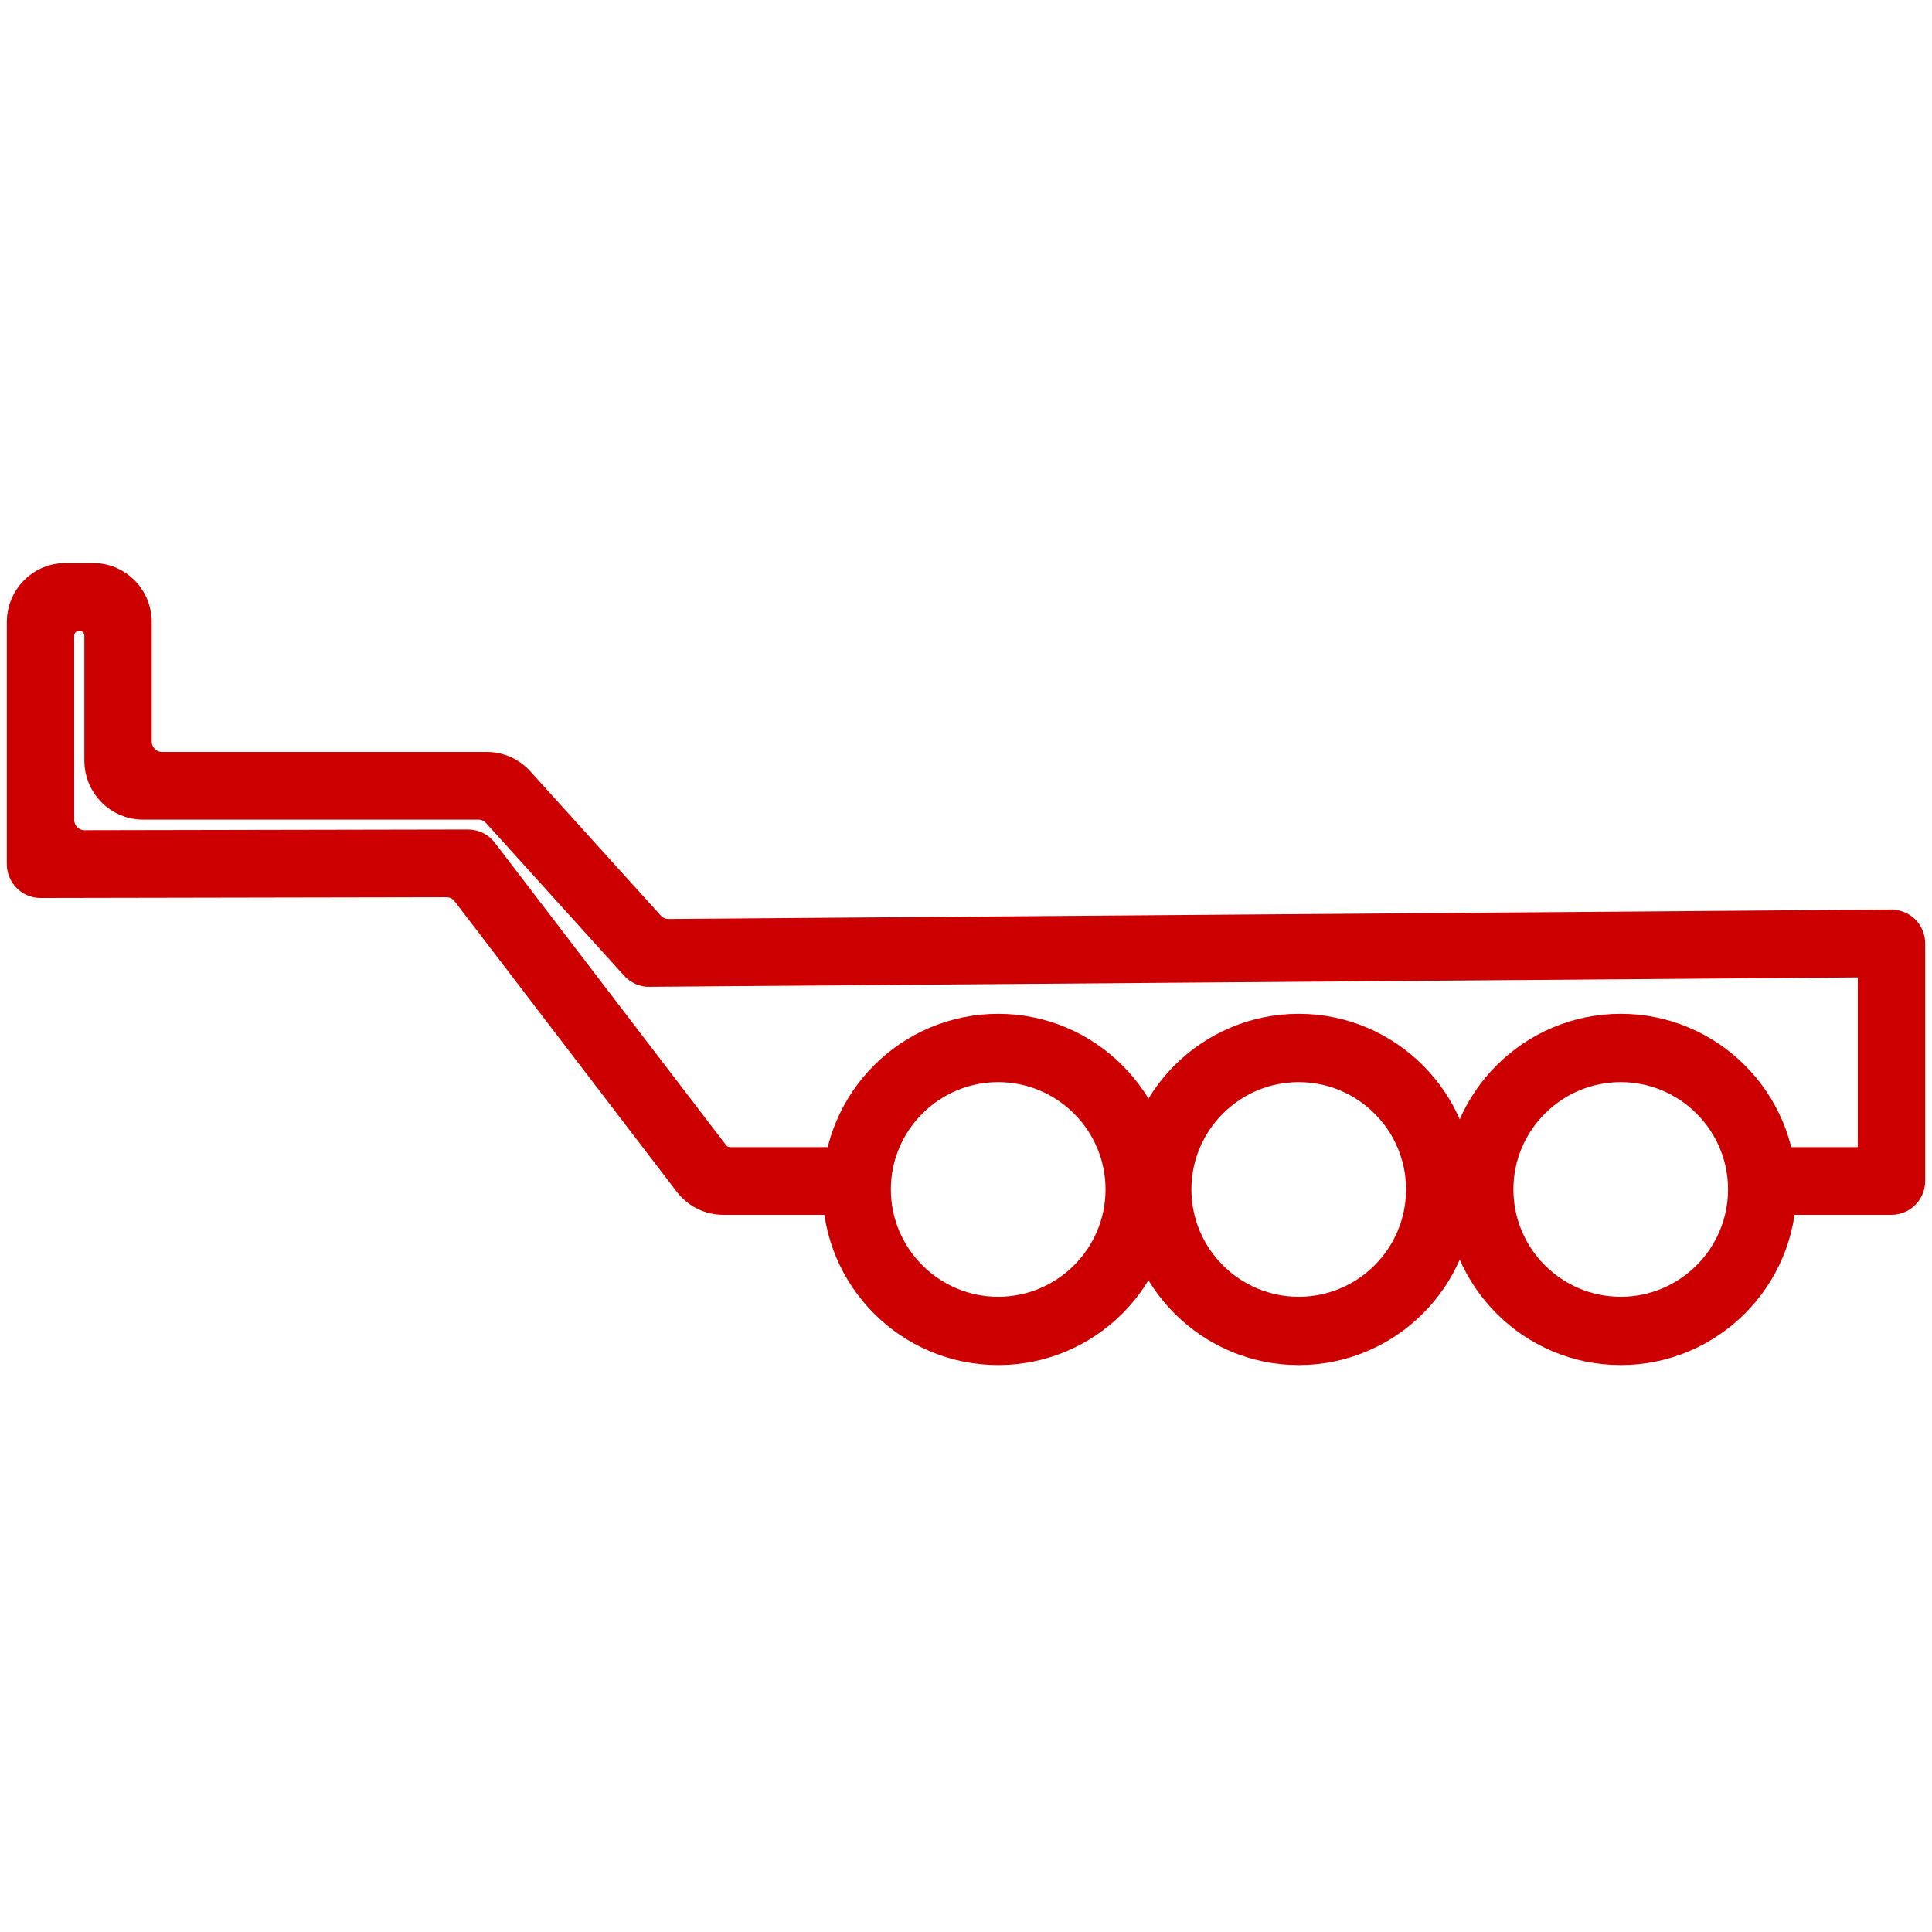
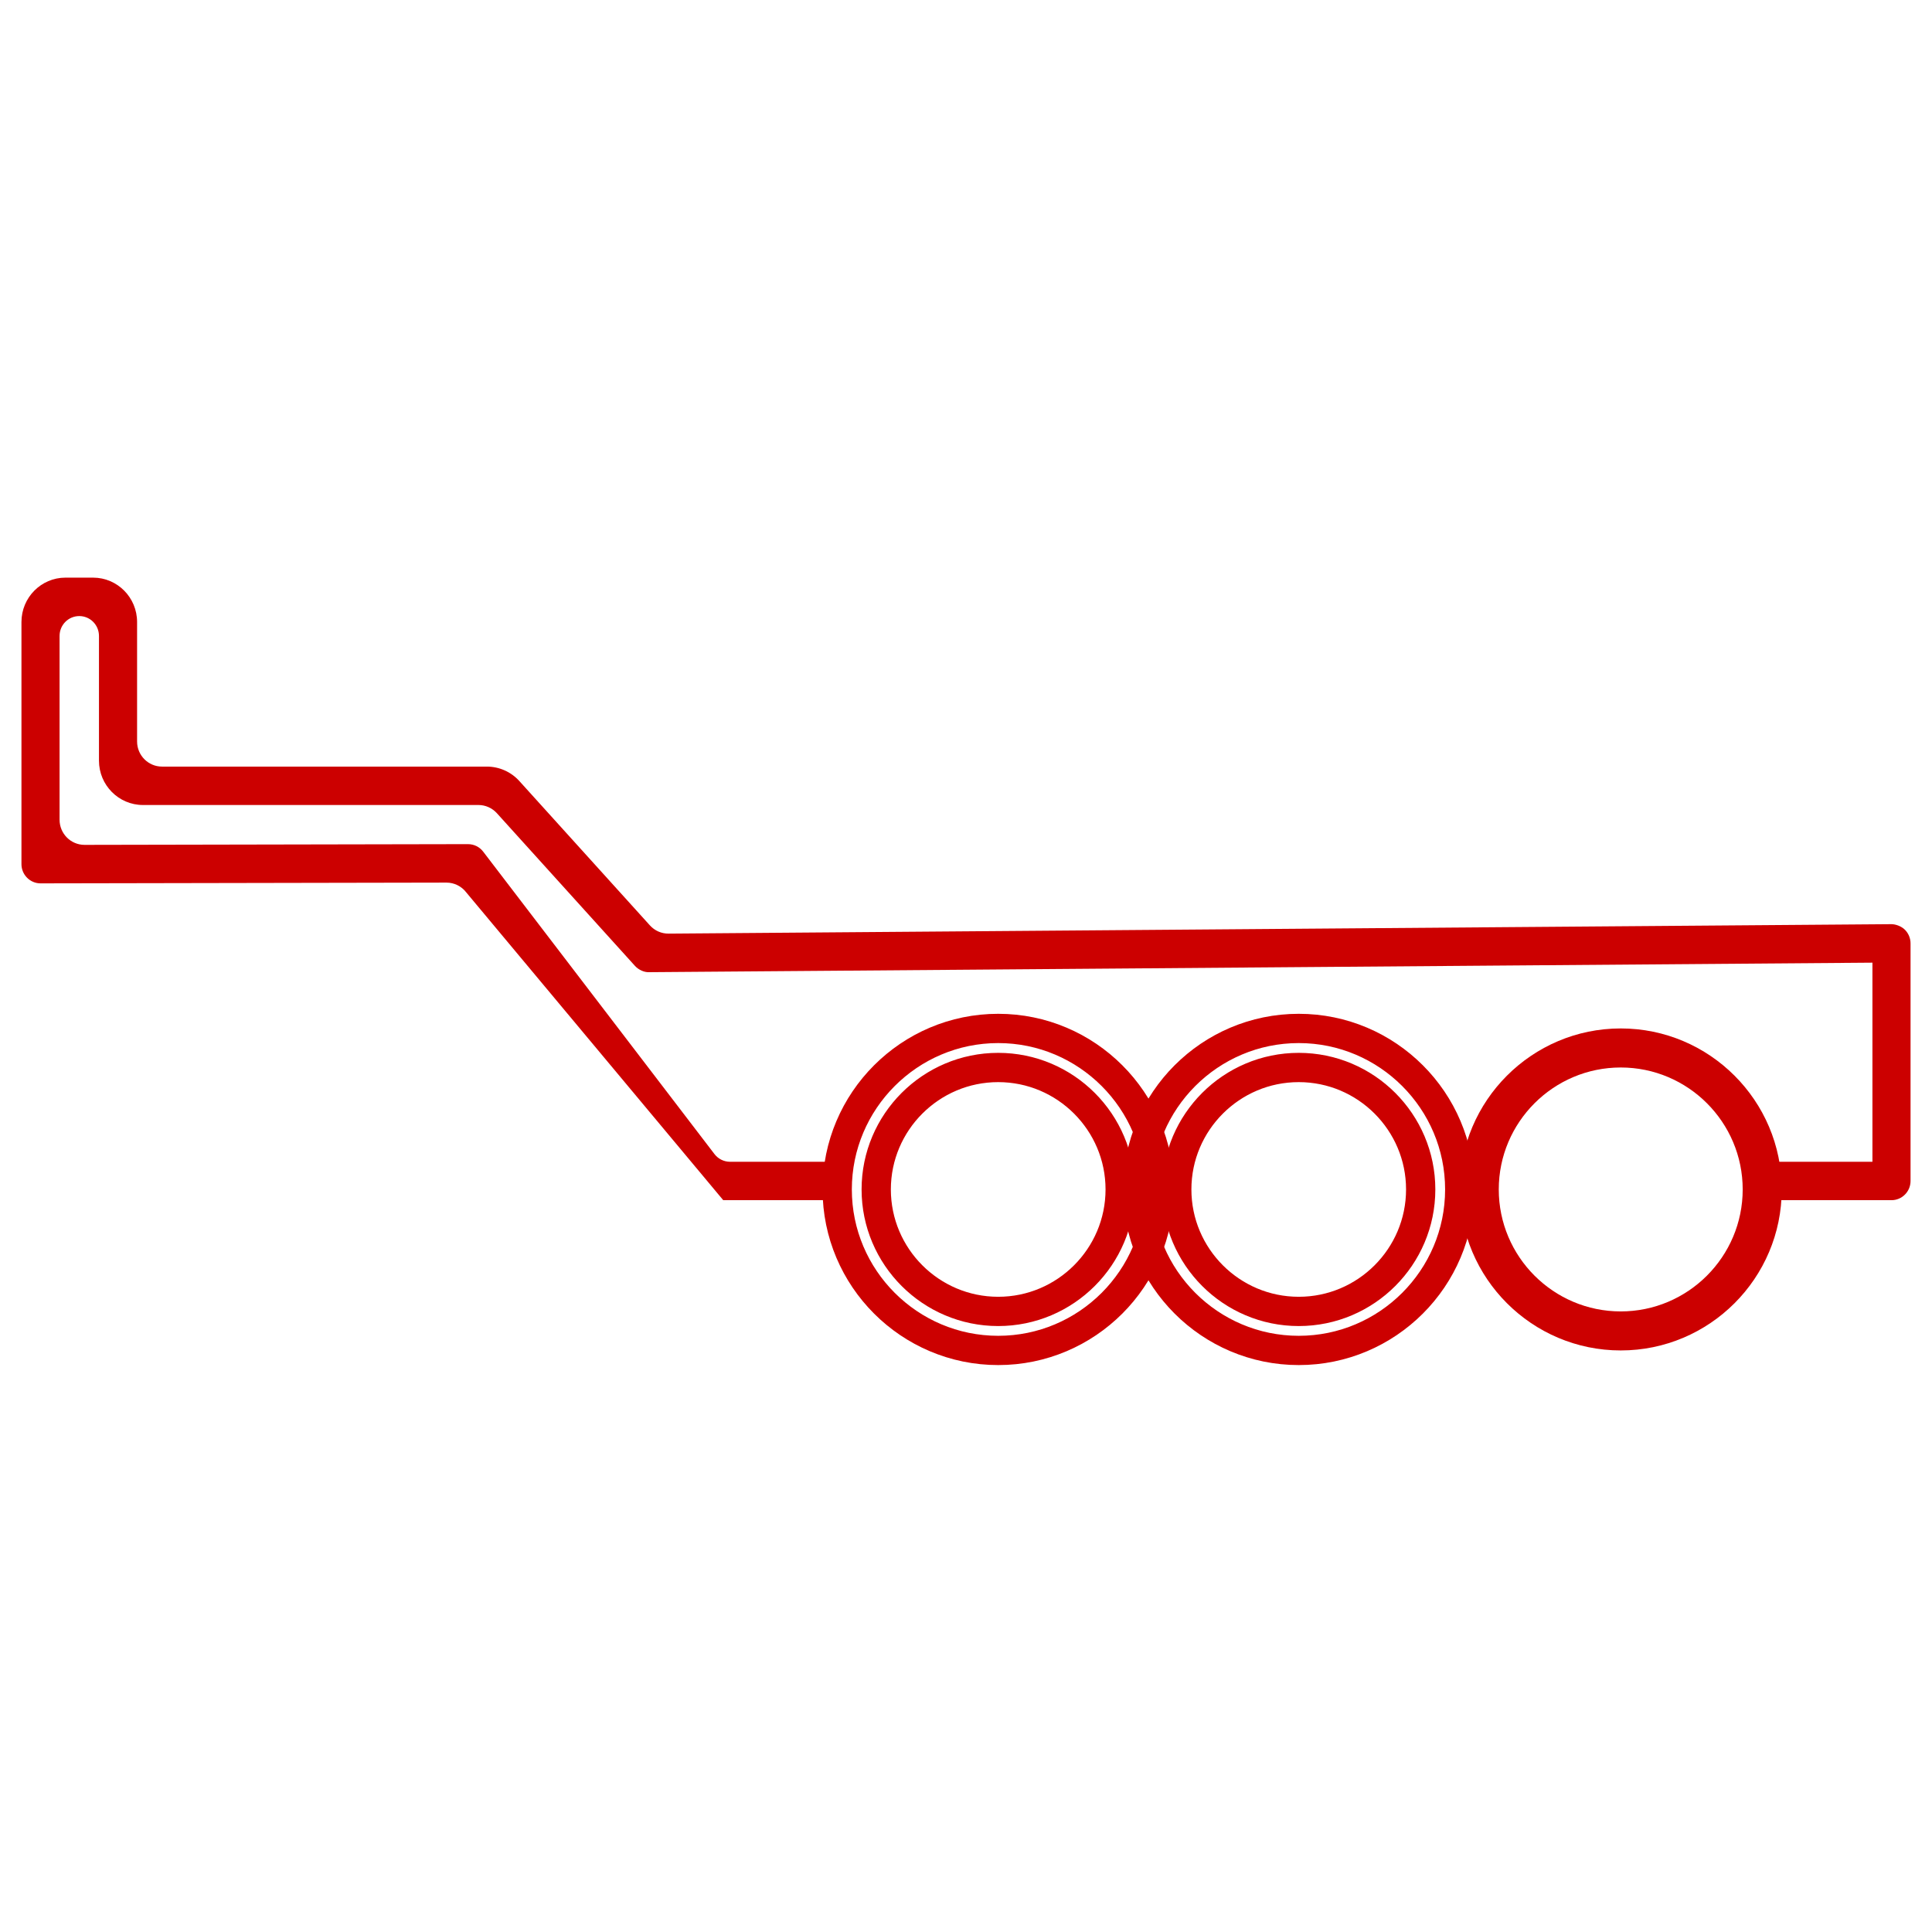
<svg xmlns="http://www.w3.org/2000/svg" width="66" height="66" viewBox="0 0 66 66" fill="none">
  <g clip-path="url(#clip0_225_308)">
    <path fill-rule="evenodd" clip-rule="evenodd" d="M55.367 36.467C53.069 36.467 51.2 38.336 51.2 40.633C51.2 42.931 53.069 44.8 55.367 44.8C57.664 44.8 59.533 42.931 59.533 40.633C59.533 38.336 57.664 36.467 55.367 36.467ZM55.367 46.133C52.334 46.133 49.867 43.666 49.867 40.633C49.867 37.601 52.334 35.133 55.367 35.133C58.399 35.133 60.867 37.601 60.867 40.633C60.867 43.666 58.399 46.133 55.367 46.133Z" fill="#C00" />
-     <path fill-rule="evenodd" clip-rule="evenodd" d="M55.367 36.467C53.069 36.467 51.2 38.336 51.2 40.633C51.2 42.931 53.069 44.8 55.367 44.8C57.664 44.8 59.533 42.931 59.533 40.633C59.533 38.336 57.664 36.467 55.367 36.467ZM55.367 46.133C52.334 46.133 49.867 43.666 49.867 40.633C49.867 37.601 52.334 35.133 55.367 35.133C58.399 35.133 60.867 37.601 60.867 40.633C60.867 43.666 58.399 46.133 55.367 46.133Z" stroke="#C00" />
-     <path fill-rule="evenodd" clip-rule="evenodd" d="M44.367 36.467C42.069 36.467 40.2 38.336 40.2 40.633C40.2 42.931 42.069 44.8 44.367 44.8C46.664 44.8 48.533 42.931 48.533 40.633C48.533 38.336 46.664 36.467 44.367 36.467ZM44.367 46.133C41.334 46.133 38.867 43.666 38.867 40.633C38.867 37.601 41.334 35.133 44.367 35.133C47.399 35.133 49.867 37.601 49.867 40.633C49.867 43.666 47.399 46.133 44.367 46.133Z" fill="#C00" />
    <path fill-rule="evenodd" clip-rule="evenodd" d="M44.367 36.467C42.069 36.467 40.2 38.336 40.2 40.633C40.2 42.931 42.069 44.8 44.367 44.8C46.664 44.8 48.533 42.931 48.533 40.633C48.533 38.336 46.664 36.467 44.367 36.467ZM44.367 46.133C41.334 46.133 38.867 43.666 38.867 40.633C38.867 37.601 41.334 35.133 44.367 35.133C47.399 35.133 49.867 37.601 49.867 40.633C49.867 43.666 47.399 46.133 44.367 46.133Z" stroke="#C00" />
-     <path fill-rule="evenodd" clip-rule="evenodd" d="M34.1 36.467C31.803 36.467 29.933 38.336 29.933 40.633C29.933 42.931 31.803 44.8 34.1 44.8C36.397 44.8 38.267 42.931 38.267 40.633C38.267 38.336 36.397 36.467 34.1 36.467ZM34.1 46.133C31.067 46.133 28.6 43.666 28.6 40.633C28.6 37.601 31.067 35.133 34.1 35.133C37.133 35.133 39.6 37.601 39.6 40.633C39.6 43.666 37.133 46.133 34.1 46.133Z" fill="#C00" />
    <path fill-rule="evenodd" clip-rule="evenodd" d="M34.1 36.467C31.803 36.467 29.933 38.336 29.933 40.633C29.933 42.931 31.803 44.8 34.1 44.8C36.397 44.8 38.267 42.931 38.267 40.633C38.267 38.336 36.397 36.467 34.1 36.467ZM34.1 46.133C31.067 46.133 28.6 43.666 28.6 40.633C28.6 37.601 31.067 35.133 34.1 35.133C37.133 35.133 39.6 37.601 39.6 40.633C39.6 43.666 37.133 46.133 34.1 46.133Z" stroke="#C00" />
-     <path fill-rule="evenodd" clip-rule="evenodd" d="M64.616 41H60.281V39.688H63.965V32.886L22.177 33.211C22.014 33.221 21.816 33.134 21.692 32.997L16.974 27.78C16.812 27.602 16.584 27.5 16.344 27.5H4.884C4.054 27.5 3.381 26.821 3.381 25.985V21.725C3.381 21.349 3.08 21.046 2.708 21.046C2.336 21.046 2.035 21.349 2.035 21.725V28.003C2.035 28.478 2.418 28.863 2.889 28.862L15.989 28.837C16.195 28.838 16.382 28.931 16.506 29.093L24.406 39.423C24.533 39.59 24.73 39.688 24.939 39.688H28.683V41H24.707C24.241 41 23.802 40.782 23.517 40.41L15.927 30.485C15.766 30.274 15.516 30.151 15.251 30.151L1.385 30.177H1.384C1.212 30.177 1.047 30.108 0.925 29.985C0.802 29.862 0.733 29.695 0.733 29.521V21.249C0.733 20.412 1.406 19.733 2.236 19.733H3.18C4.01 19.733 4.683 20.412 4.683 21.249V25.329C4.683 25.803 5.064 26.188 5.535 26.188H16.631C17.054 26.188 17.457 26.367 17.742 26.682L22.203 31.614C22.366 31.794 22.597 31.896 22.839 31.894L64.612 31.571C64.754 31.571 64.952 31.638 65.075 31.762C65.197 31.884 65.267 32.052 65.267 32.227V40.344C65.267 40.706 64.975 41 64.616 41Z" fill="#C00" />
-     <path fill-rule="evenodd" clip-rule="evenodd" d="M64.616 41H60.281V39.688H63.965V32.886L22.177 33.211C22.014 33.221 21.816 33.134 21.692 32.997L16.974 27.78C16.812 27.602 16.584 27.5 16.344 27.5H4.884C4.054 27.5 3.381 26.821 3.381 25.985V21.725C3.381 21.349 3.08 21.046 2.708 21.046C2.336 21.046 2.035 21.349 2.035 21.725V28.003C2.035 28.478 2.418 28.863 2.889 28.862L15.989 28.837C16.195 28.838 16.382 28.931 16.506 29.093L24.406 39.423C24.533 39.59 24.73 39.688 24.939 39.688H28.683V41H24.707C24.241 41 23.802 40.782 23.517 40.41L15.927 30.485C15.766 30.274 15.516 30.151 15.251 30.151L1.385 30.177H1.384C1.212 30.177 1.047 30.108 0.925 29.985C0.802 29.862 0.733 29.695 0.733 29.521V21.249C0.733 20.412 1.406 19.733 2.236 19.733H3.18C4.01 19.733 4.683 20.412 4.683 21.249V25.329C4.683 25.803 5.064 26.188 5.535 26.188H16.631C17.054 26.188 17.457 26.367 17.742 26.682L22.203 31.614C22.366 31.794 22.597 31.896 22.839 31.894L64.612 31.571C64.754 31.571 64.952 31.638 65.075 31.762C65.197 31.884 65.267 32.052 65.267 32.227V40.344C65.267 40.706 64.975 41 64.616 41Z" stroke="#C00" />
+     <path fill-rule="evenodd" clip-rule="evenodd" d="M64.616 41H60.281V39.688H63.965V32.886L22.177 33.211C22.014 33.221 21.816 33.134 21.692 32.997L16.974 27.78C16.812 27.602 16.584 27.5 16.344 27.5H4.884C4.054 27.5 3.381 26.821 3.381 25.985V21.725C3.381 21.349 3.08 21.046 2.708 21.046C2.336 21.046 2.035 21.349 2.035 21.725V28.003C2.035 28.478 2.418 28.863 2.889 28.862L15.989 28.837C16.195 28.838 16.382 28.931 16.506 29.093L24.406 39.423C24.533 39.59 24.73 39.688 24.939 39.688H28.683V41H24.707L15.927 30.485C15.766 30.274 15.516 30.151 15.251 30.151L1.385 30.177H1.384C1.212 30.177 1.047 30.108 0.925 29.985C0.802 29.862 0.733 29.695 0.733 29.521V21.249C0.733 20.412 1.406 19.733 2.236 19.733H3.18C4.01 19.733 4.683 20.412 4.683 21.249V25.329C4.683 25.803 5.064 26.188 5.535 26.188H16.631C17.054 26.188 17.457 26.367 17.742 26.682L22.203 31.614C22.366 31.794 22.597 31.896 22.839 31.894L64.612 31.571C64.754 31.571 64.952 31.638 65.075 31.762C65.197 31.884 65.267 32.052 65.267 32.227V40.344C65.267 40.706 64.975 41 64.616 41Z" fill="#C00" />
  </g>
  <defs>
    <clipPath id="clip0_225_308">
      <rect width="66" height="27.867" fill="#C00" transform="translate(0 19)" />
    </clipPath>
  </defs>
</svg>